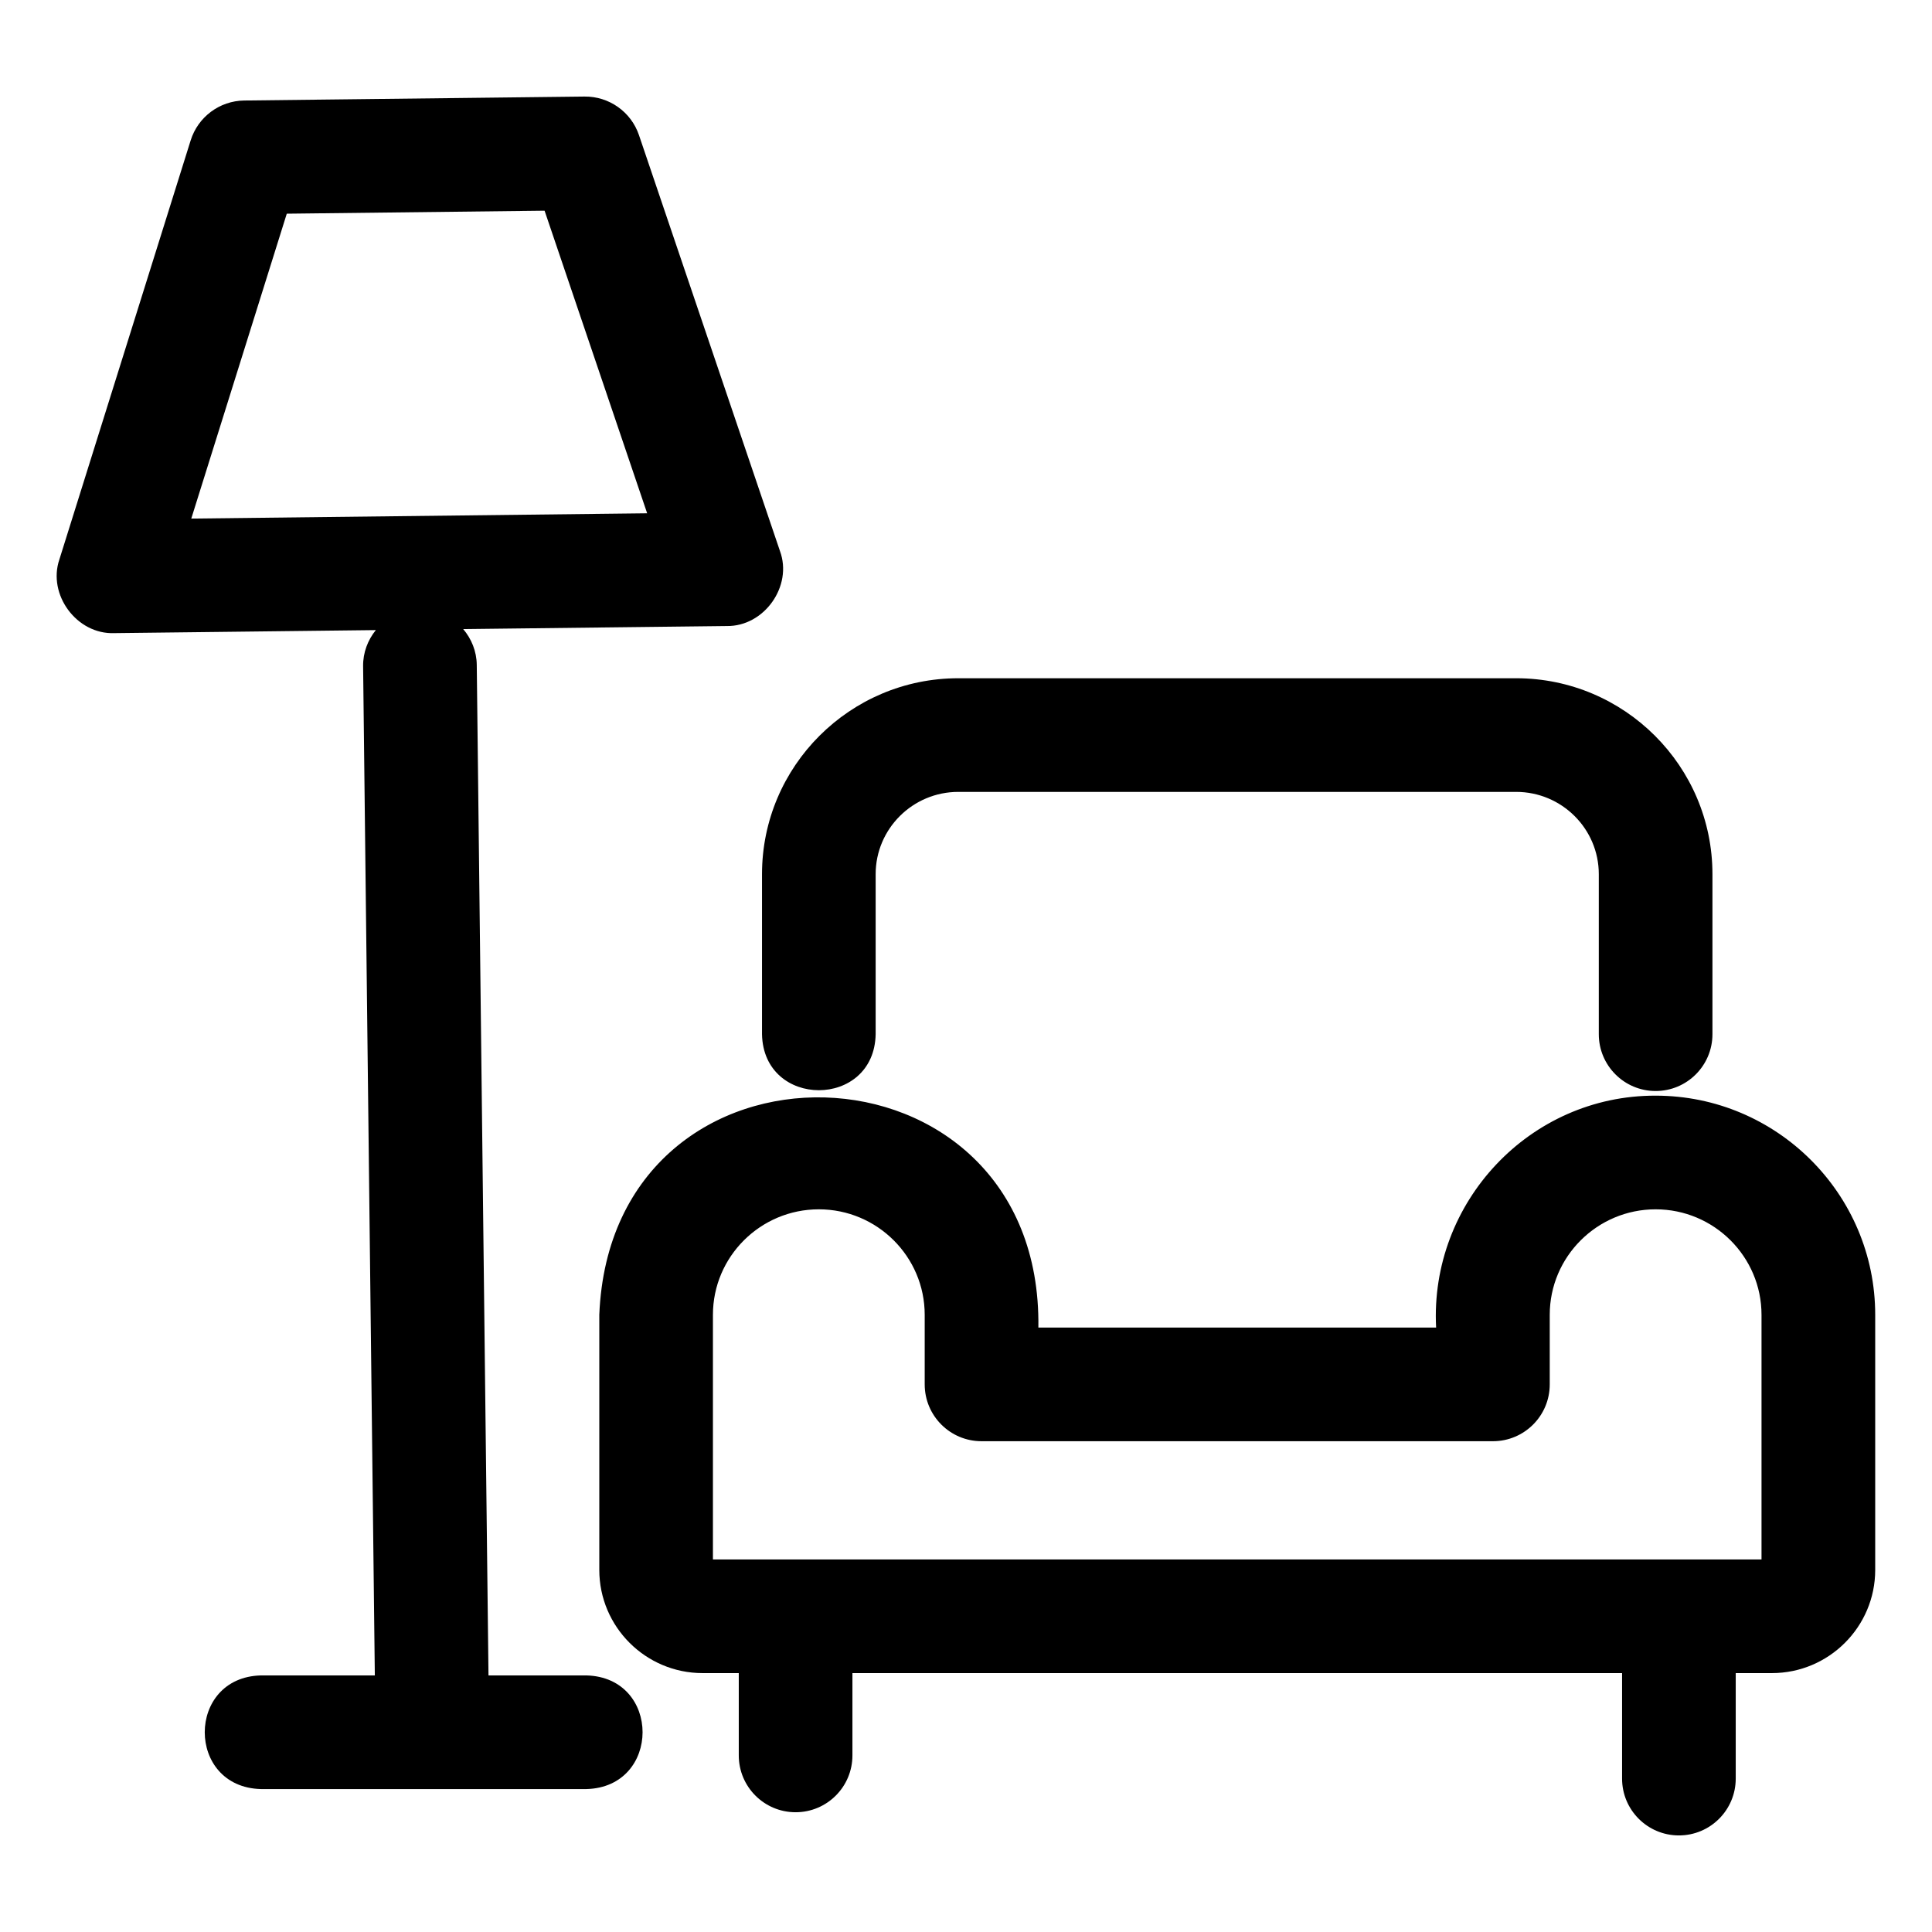
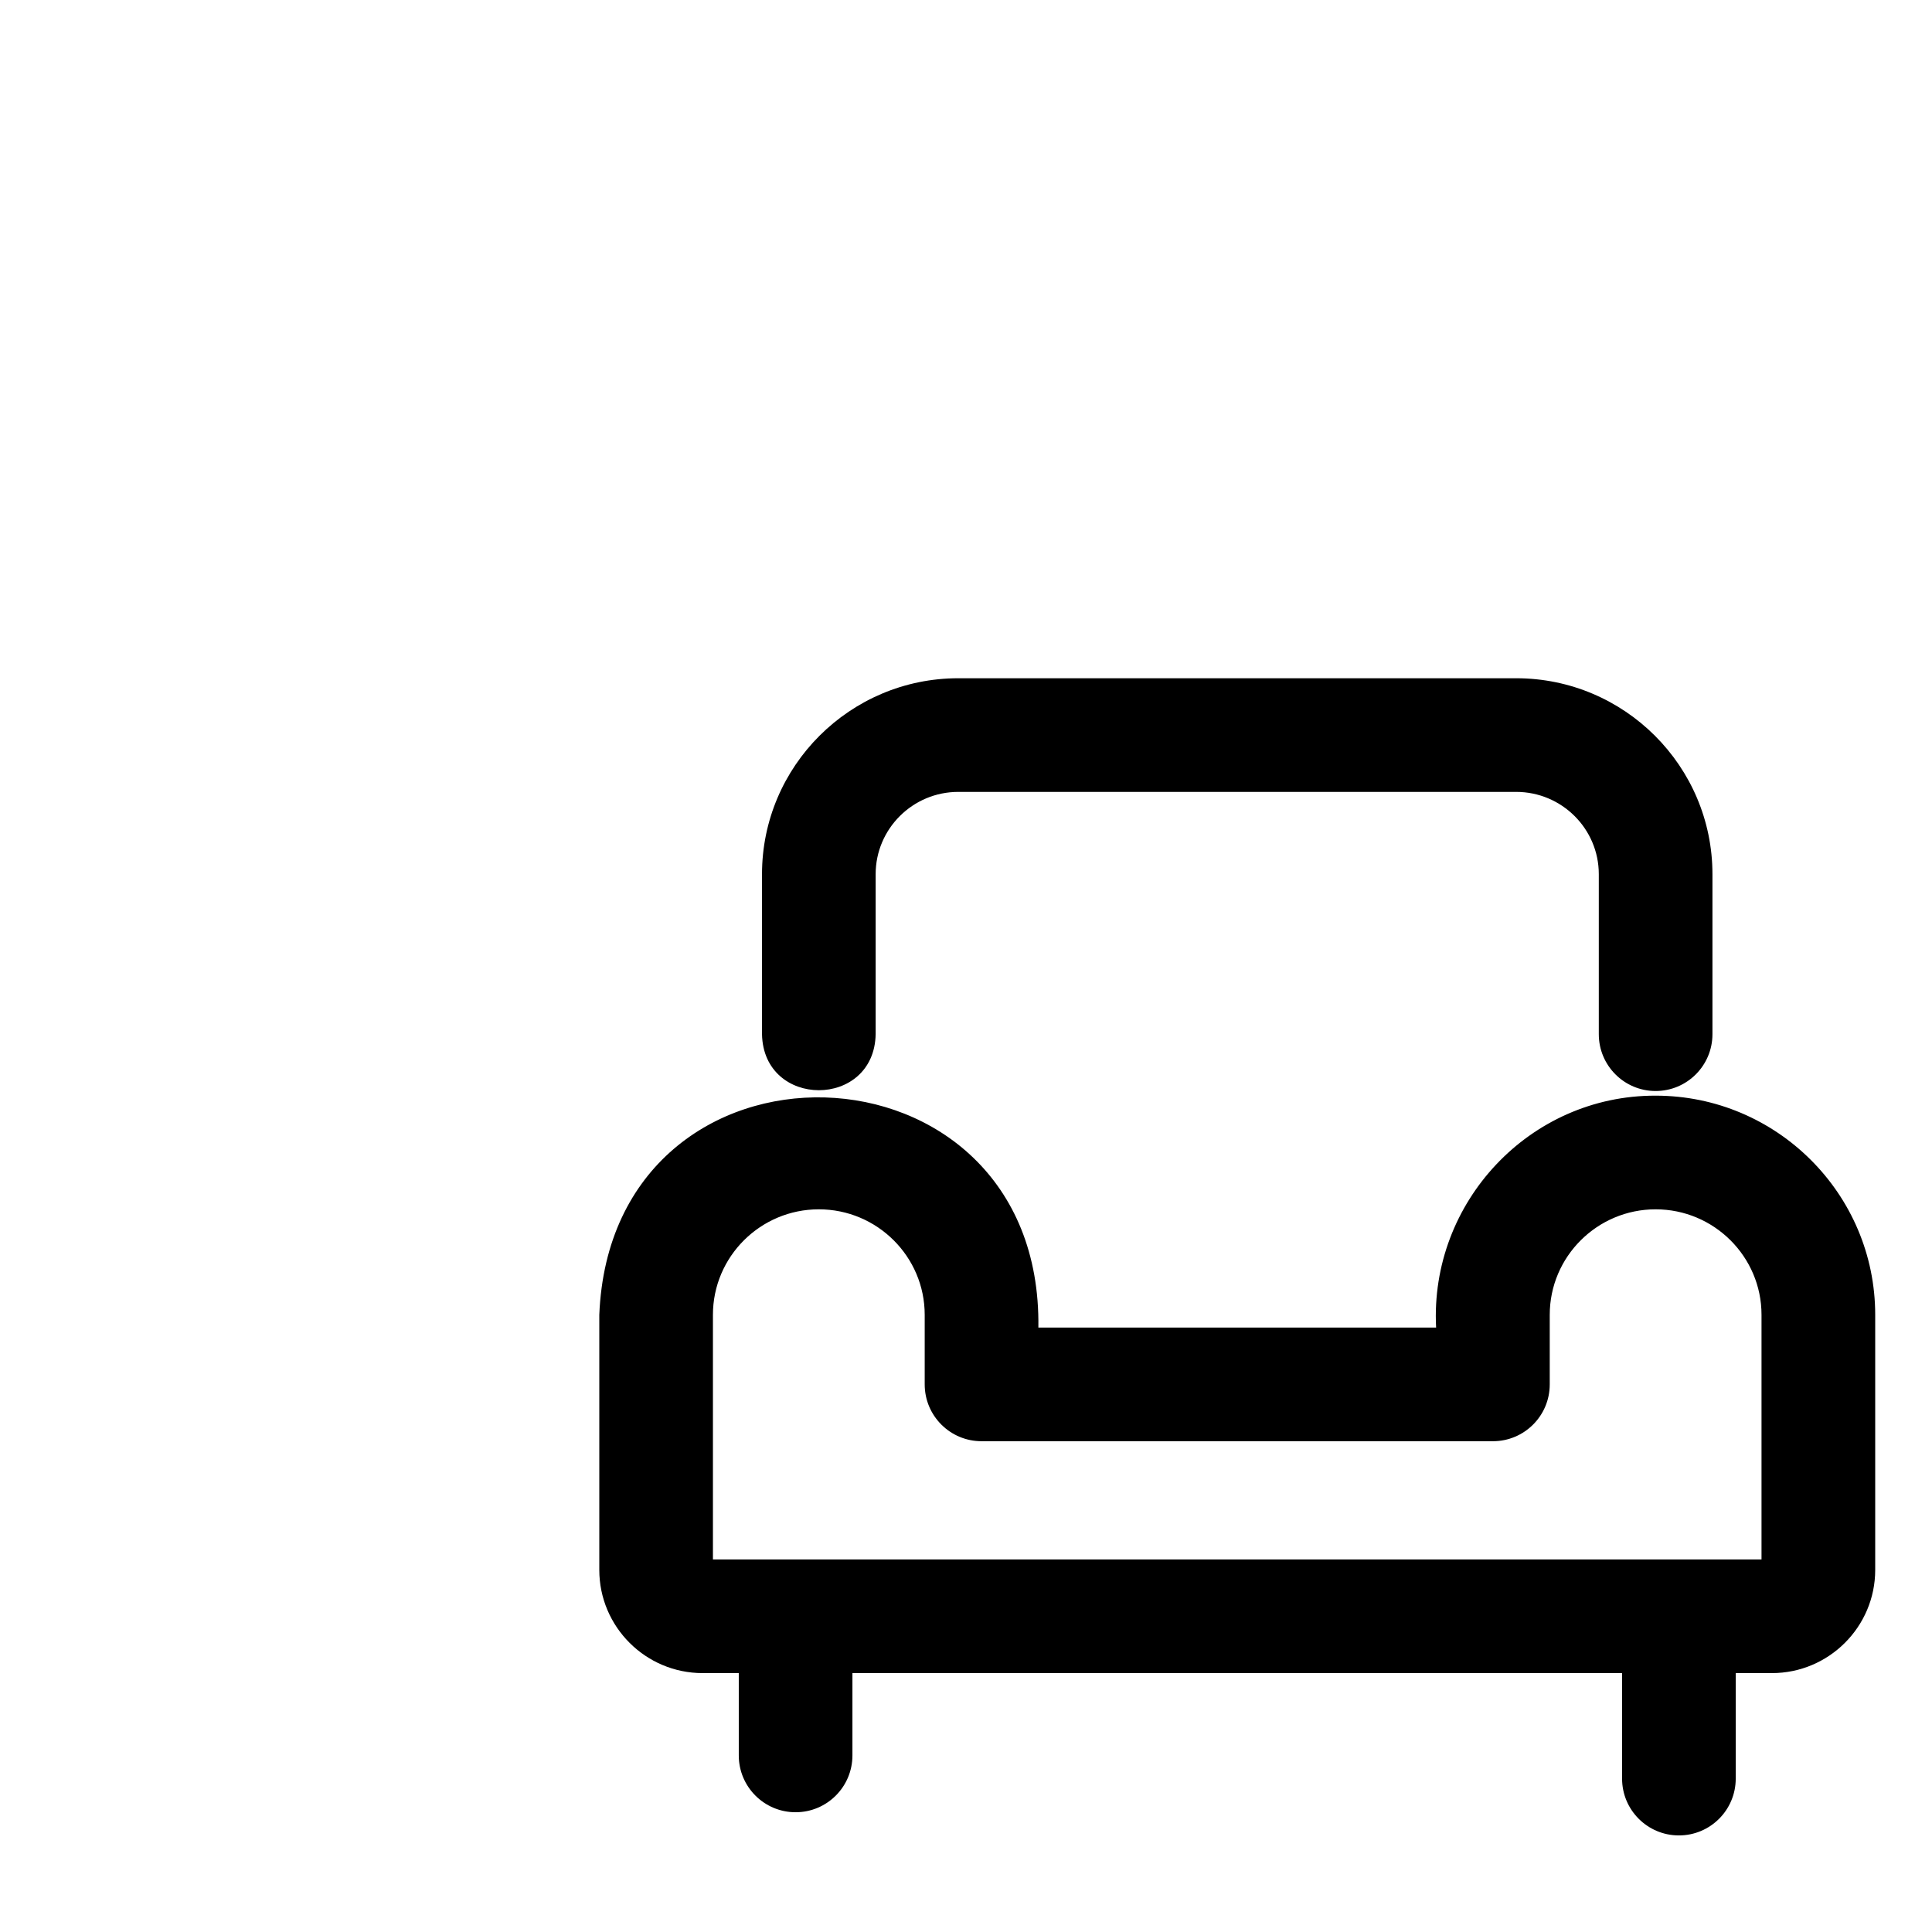
<svg xmlns="http://www.w3.org/2000/svg" id="a" height="170" viewBox="0 0 170 170" width="170" data-name="svg">
-   <path d="m51.596 147.423h-8.613l-1.032-88.921c-.014-1.206-.471-2.293-1.192-3.148l23.191-.269c3.293.049 5.823-3.512 4.678-6.606 0 0-12.403-36.588-12.403-36.588-.694-2.051-2.634-3.42-4.793-3.395 0 0-29.94.348-29.94.348-2.164.025-4.066 1.44-4.714 3.506l-11.549 36.866c-1.067 3.115 1.534 6.623 4.829 6.494 0 0 23.012-.267 23.012-.267-.701.872-1.133 1.968-1.119 3.174l1.031 88.806h-10.02c-6.587.164-6.6 9.833 0 10h28.635c6.585-.163 6.601-9.832 0-10zm-26.362-128.62 22.684-.264 9.026 26.626-40.113.466z" />
  <path d="m67.05 91c.126 6.573 9.879 6.576 10 0v-14.08c0-3.992 3.262-7.24 7.271-7.24h49.09c4.009 0 7.27 3.248 7.27 7.24v14.08c0 2.762 2.238 5 5 5s5-2.238 5-5v-14.08c0-9.506-7.747-17.24-17.27-17.24h-49.09c-9.523 0-17.271 7.734-17.271 17.24z" />
  <path d="m145.683 96.409c-11.086-.034-19.892 9.393-19.317 20.405h-34.998c.373-26.27-37.569-27.352-38.635-1.122v22.446c0 5.007 4.078 9.081 9.091 9.081h3.182v7.243c0 2.762 2.238 5 5 5s5-2.238 5-5v-7.243h67.723v9.283c0 2.762 2.238 5 5 5s5-2.238 5-5v-9.283h3.182c5.013 0 9.091-4.074 9.091-9.081v-22.446c0-10.633-8.666-19.283-19.317-19.283zm9.317 40.811h-92.268v-21.527c0-5.119 4.18-9.283 9.317-9.283s9.317 4.164 9.317 9.283v6.122c0 2.762 2.238 5 5 5h44.998c2.762 0 5-2.238 5-5v-6.122c0-5.119 4.18-9.283 9.317-9.283s9.317 4.164 9.317 9.283v21.527z" />
</svg>